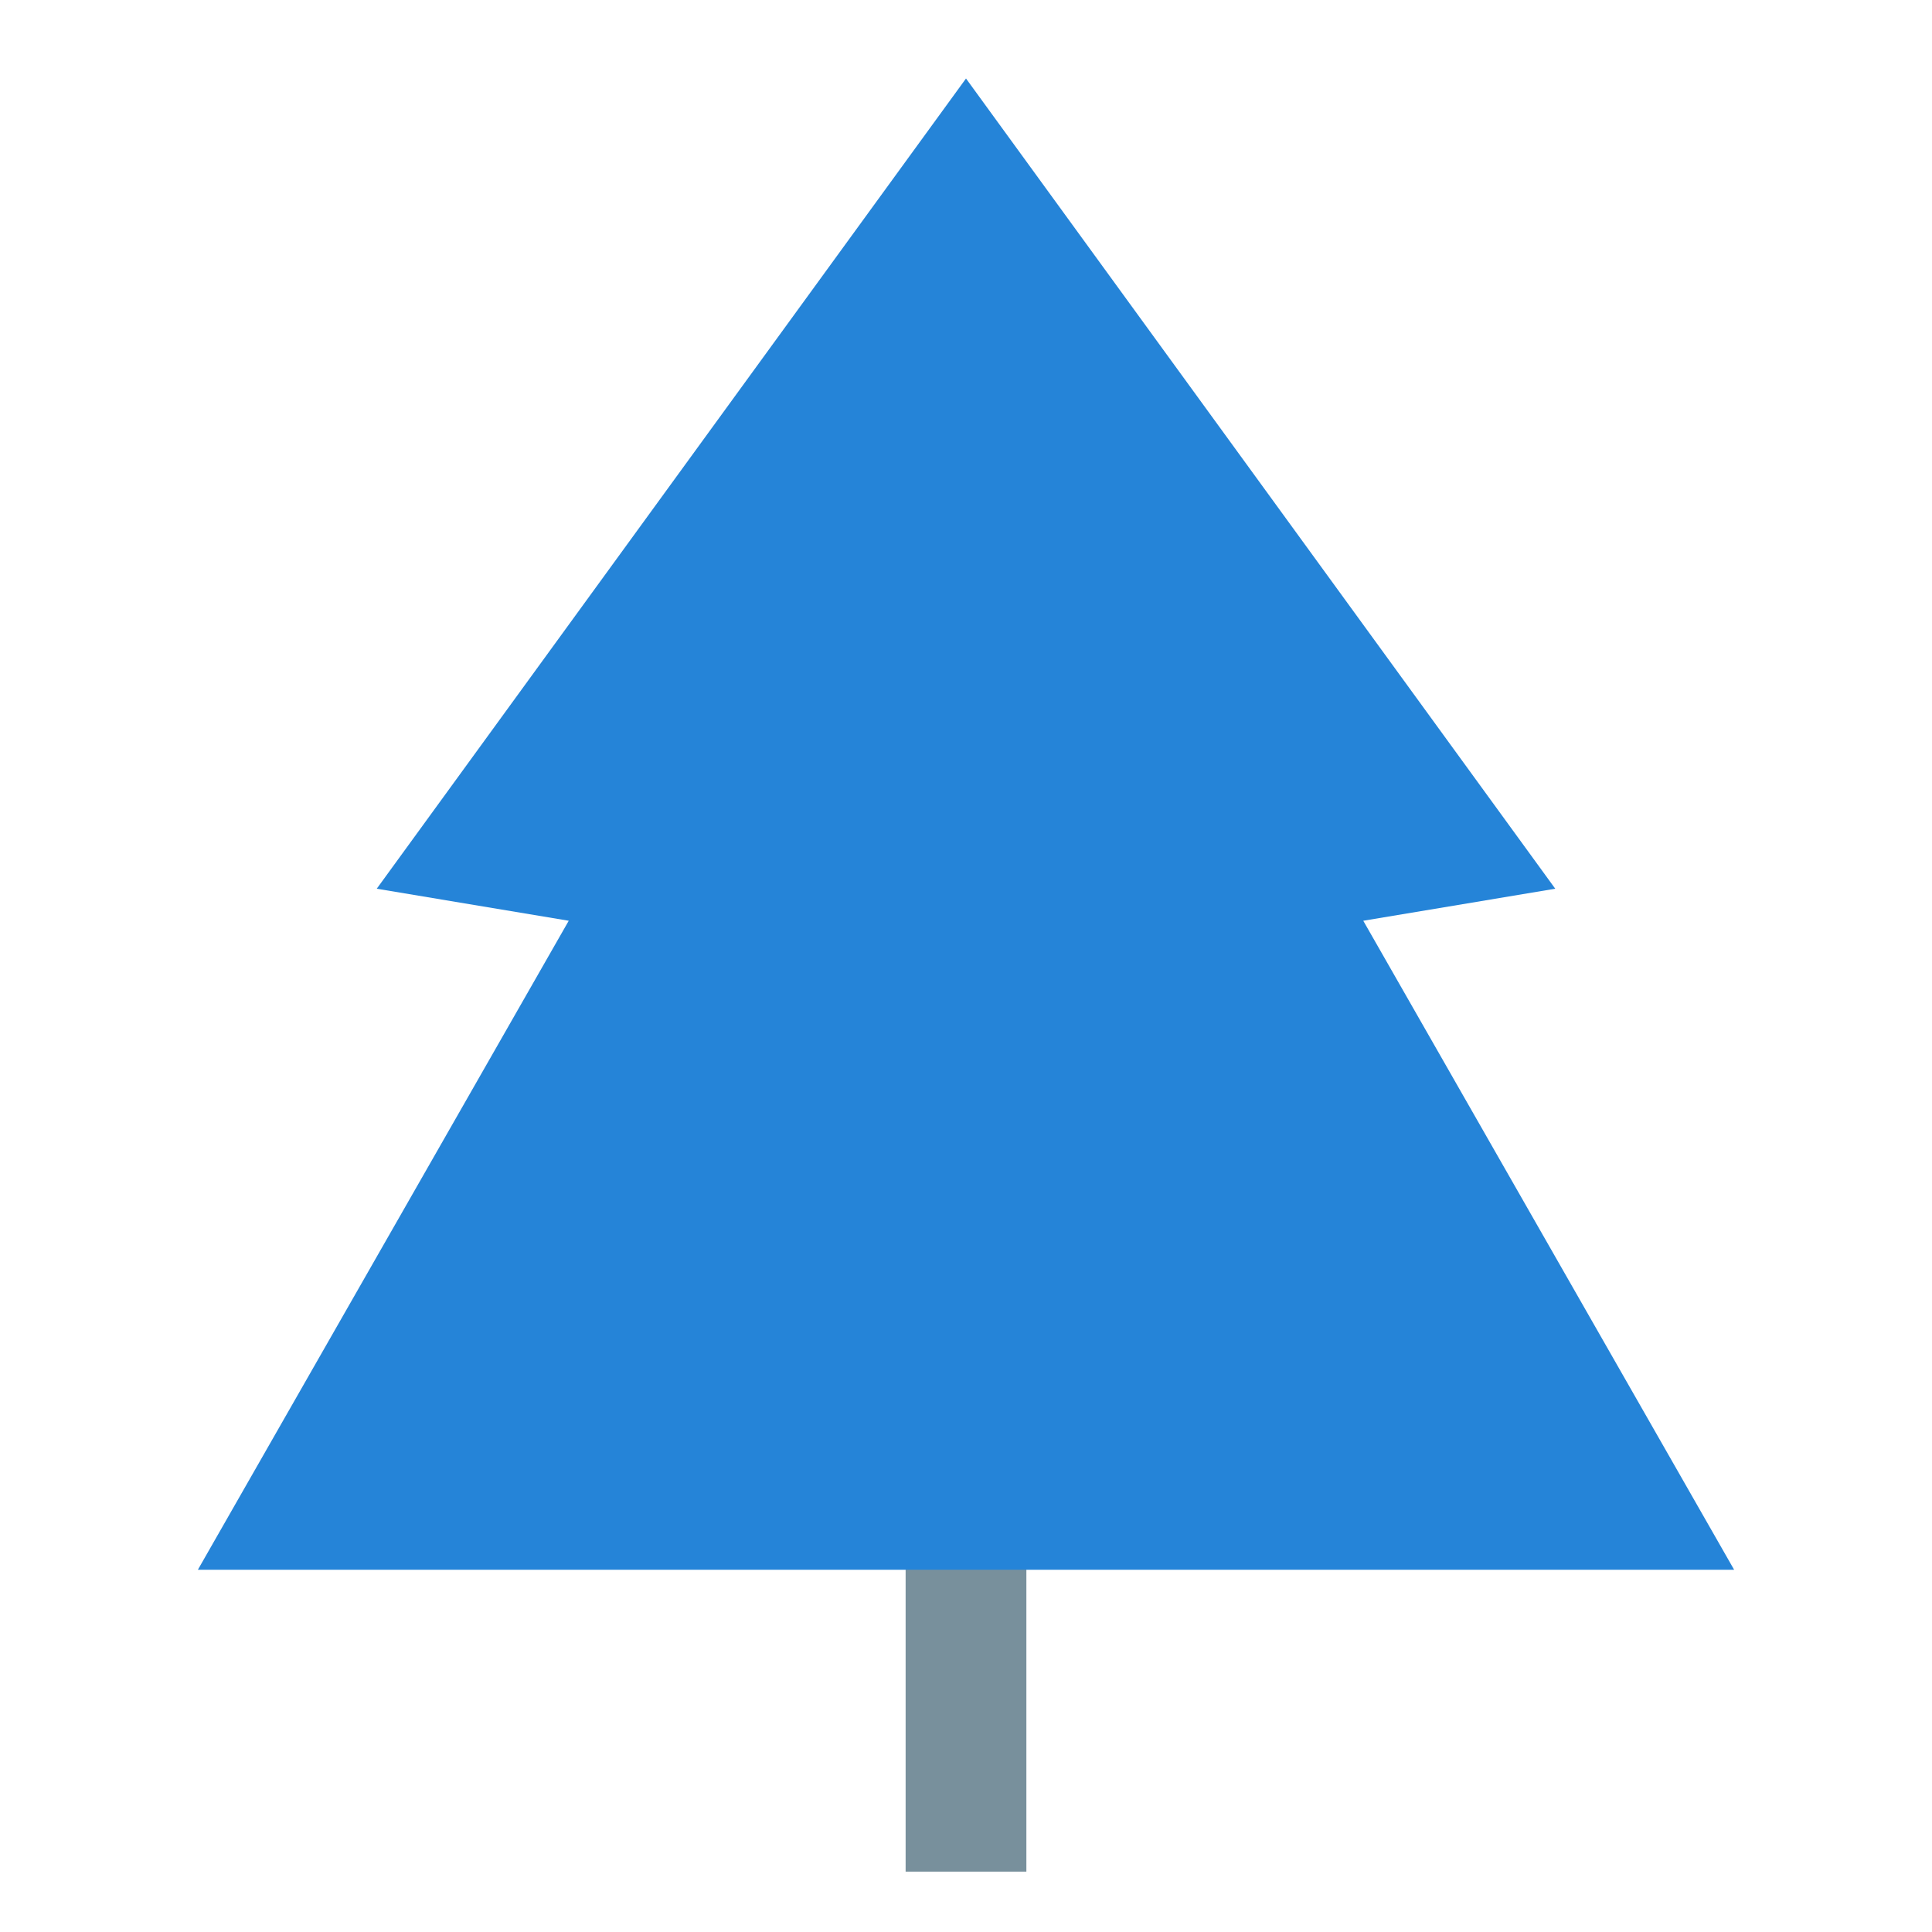
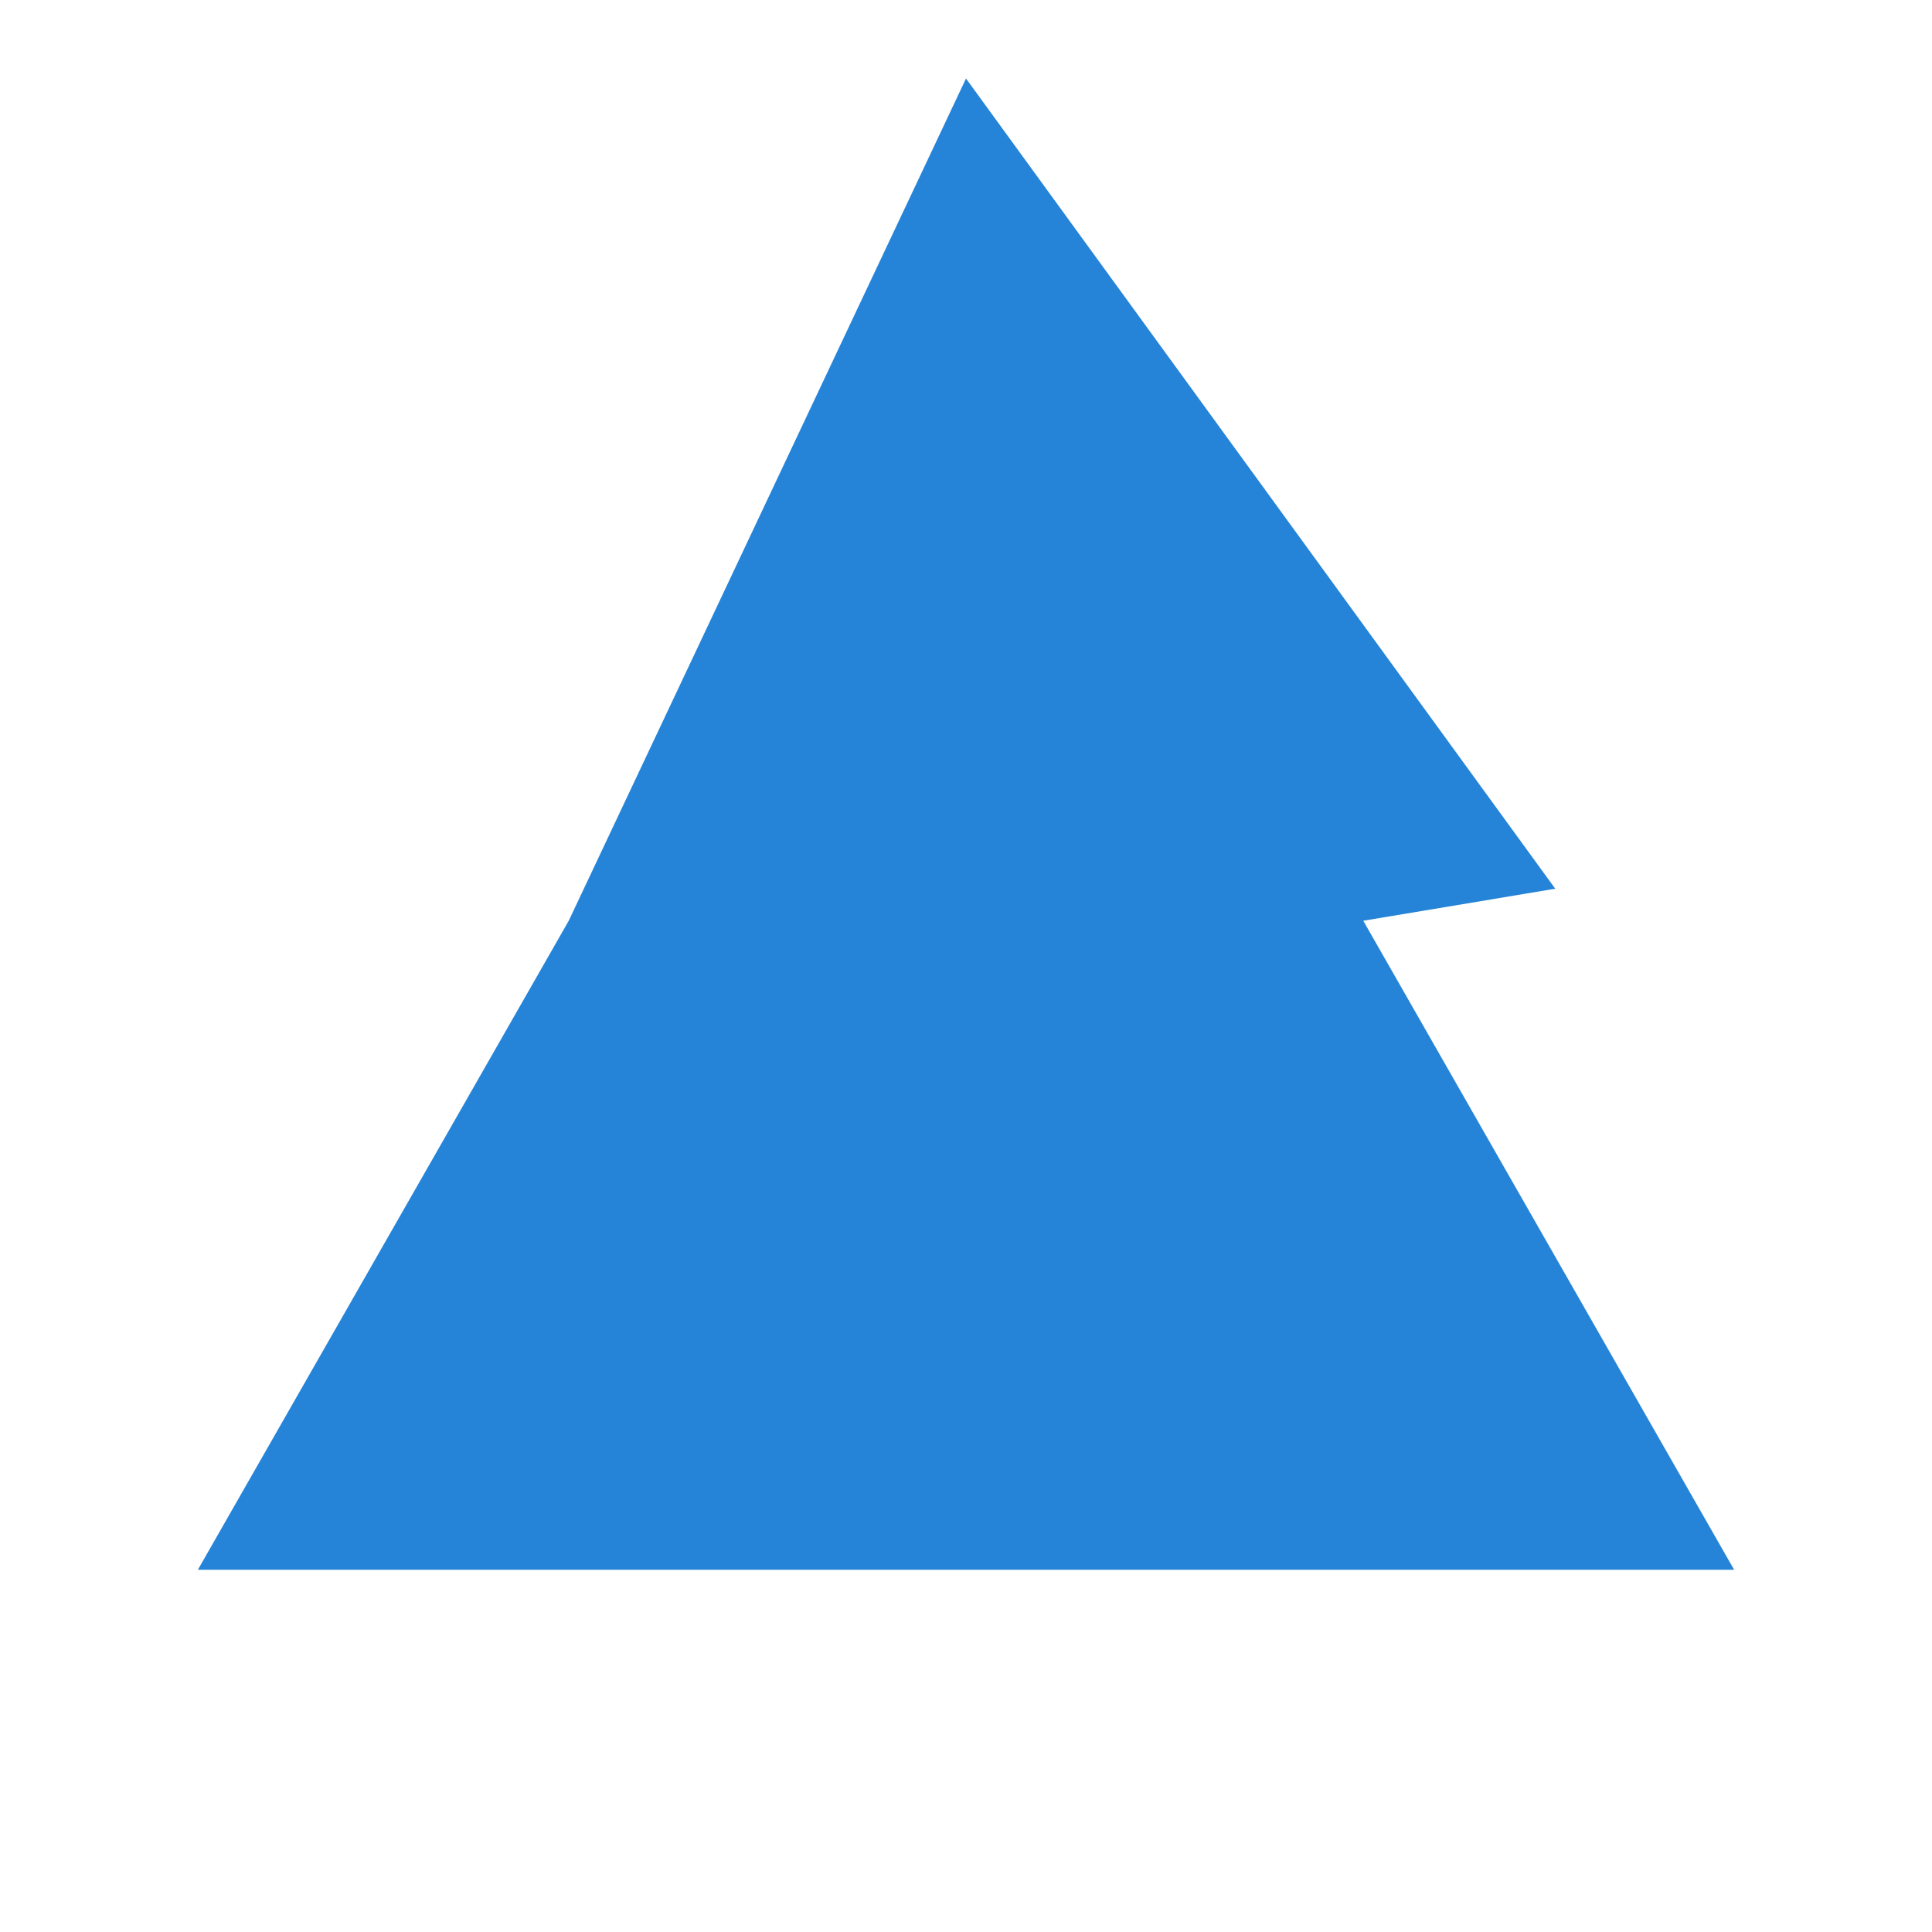
<svg xmlns="http://www.w3.org/2000/svg" width="24" height="24" viewBox="0 0 24 24" fill="none">
-   <path fill-rule="evenodd" clip-rule="evenodd" d="M12.75 18V23.25H11.25V18H12.75Z" fill="#78909C" />
-   <path fill-rule="evenodd" clip-rule="evenodd" d="M12 0.975L19.32 11.04L16.935 11.438L21.542 19.5H2.458L7.065 11.438L4.68 11.04L12 0.975Z" fill="#2584D8" />
+   <path fill-rule="evenodd" clip-rule="evenodd" d="M12 0.975L19.32 11.04L16.935 11.438L21.542 19.5H2.458L7.065 11.438L12 0.975Z" fill="#2584D8" />
</svg>